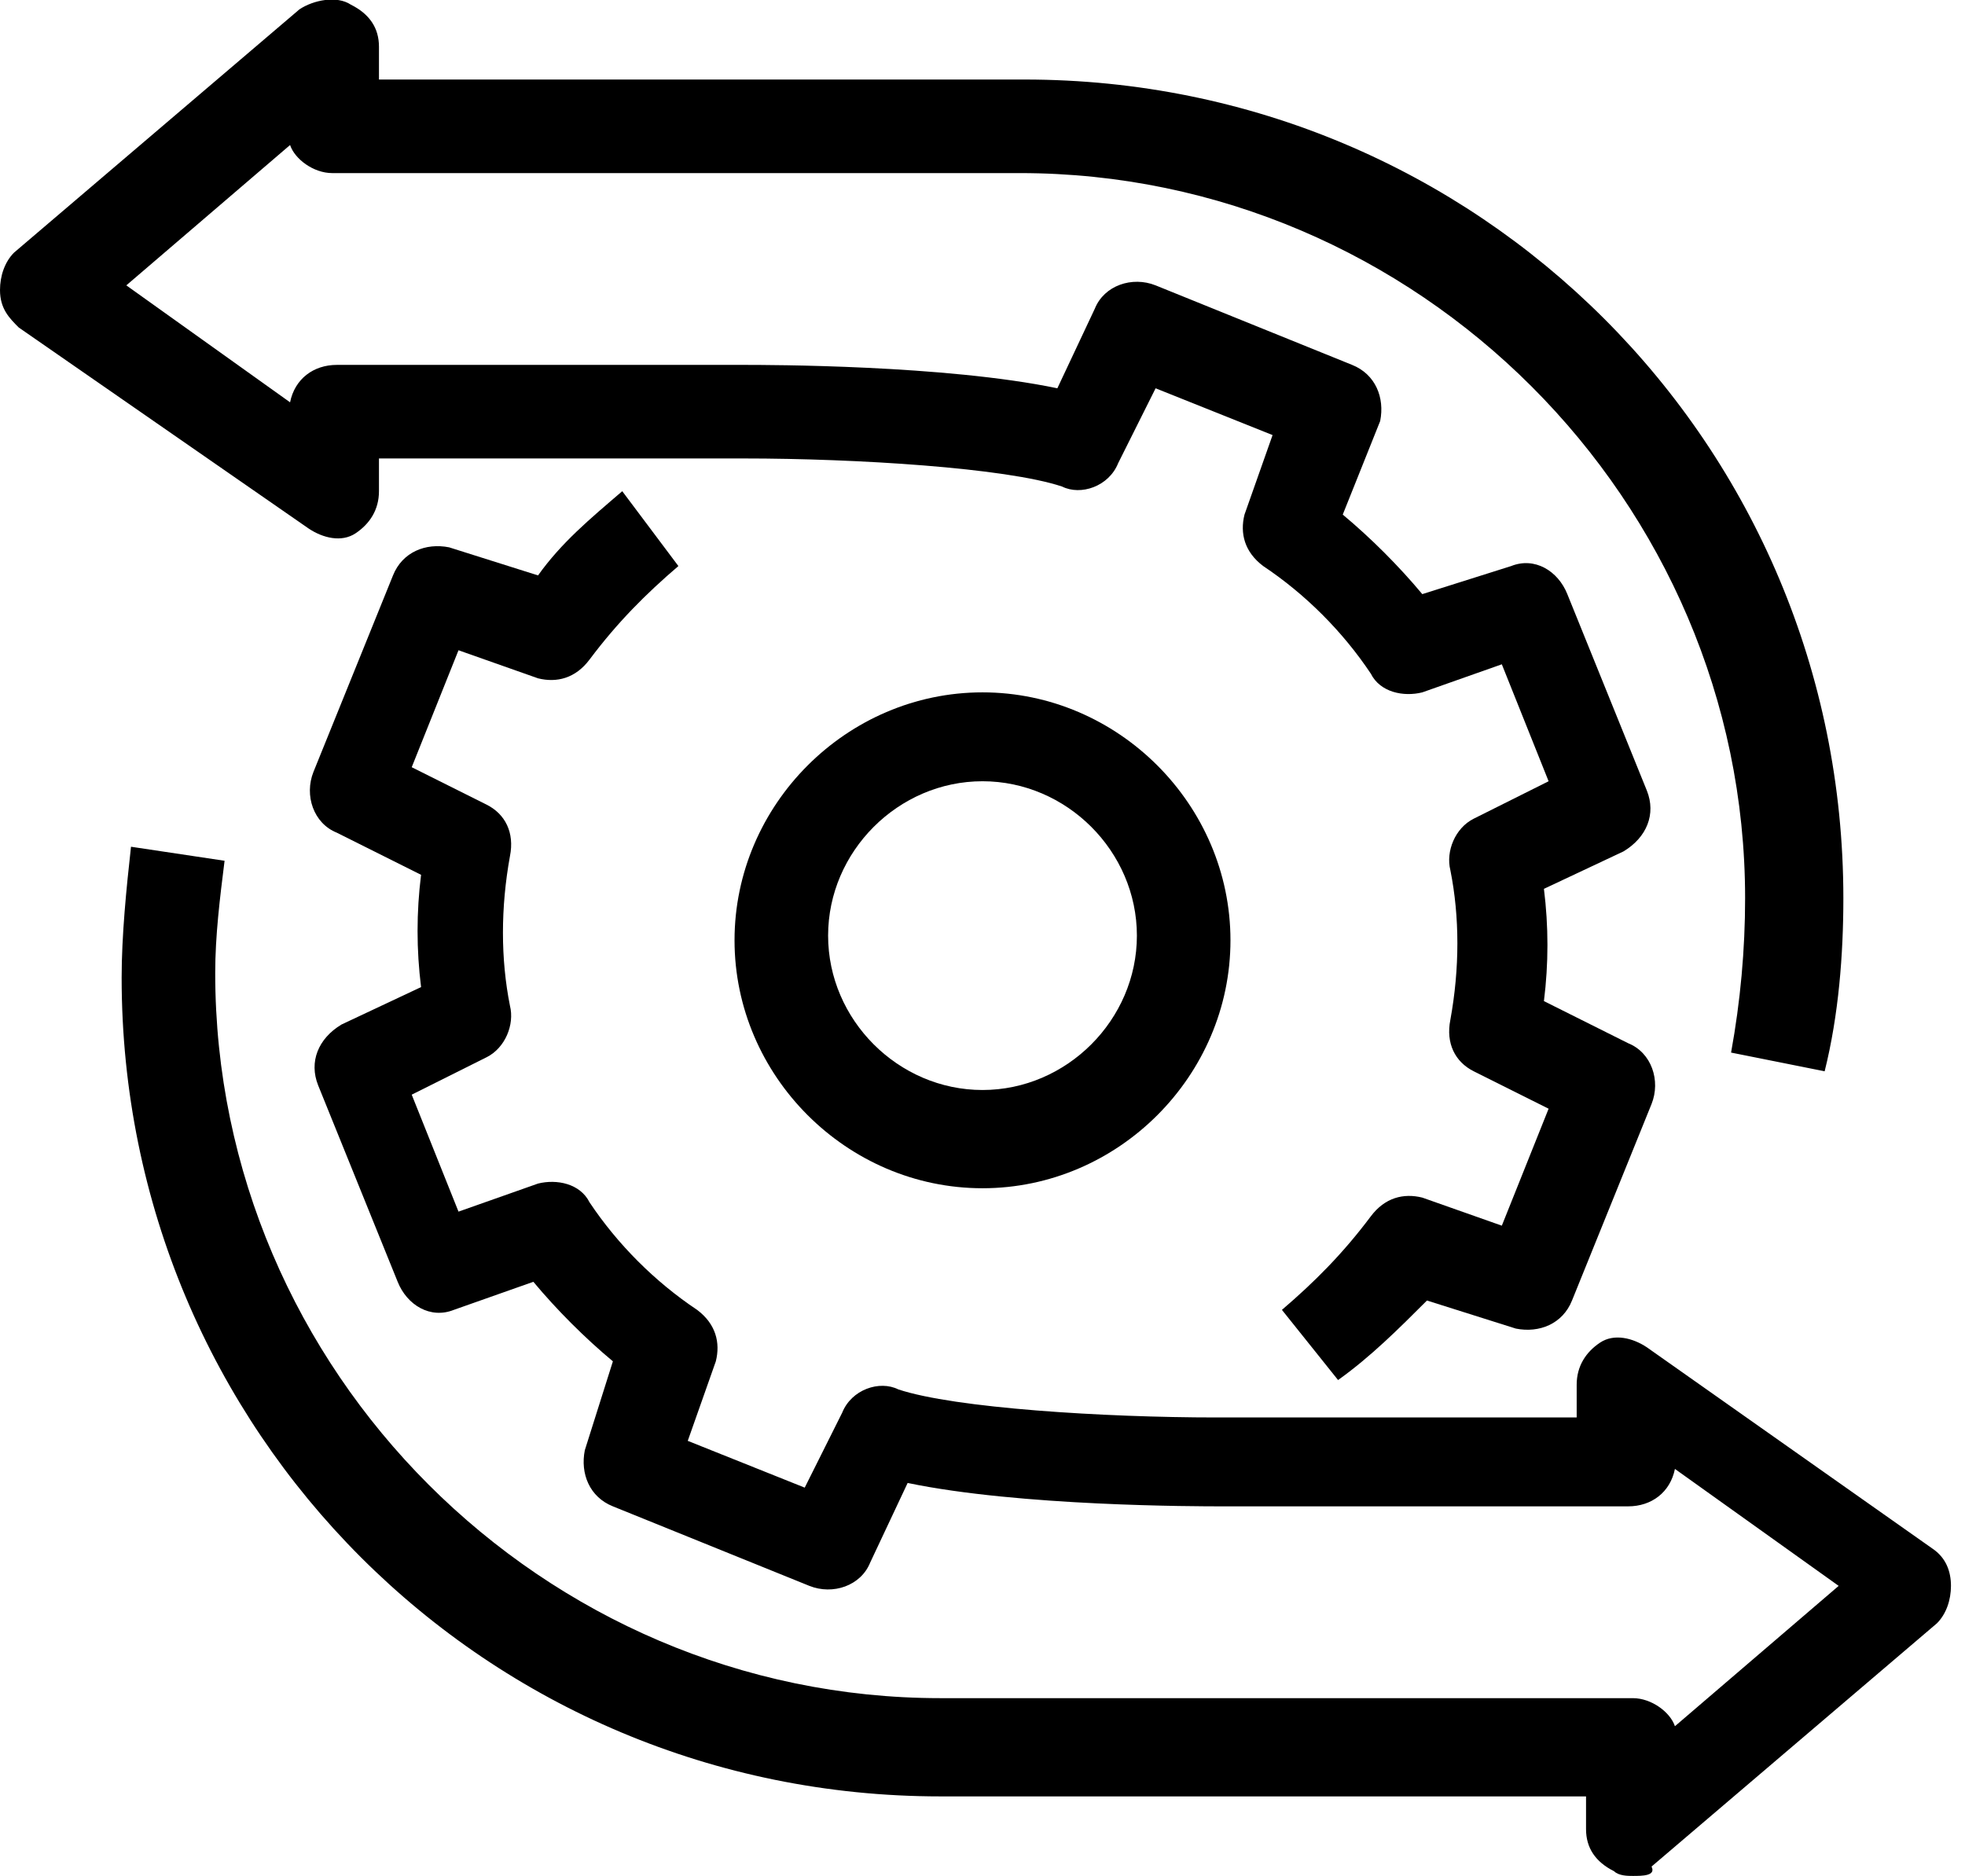
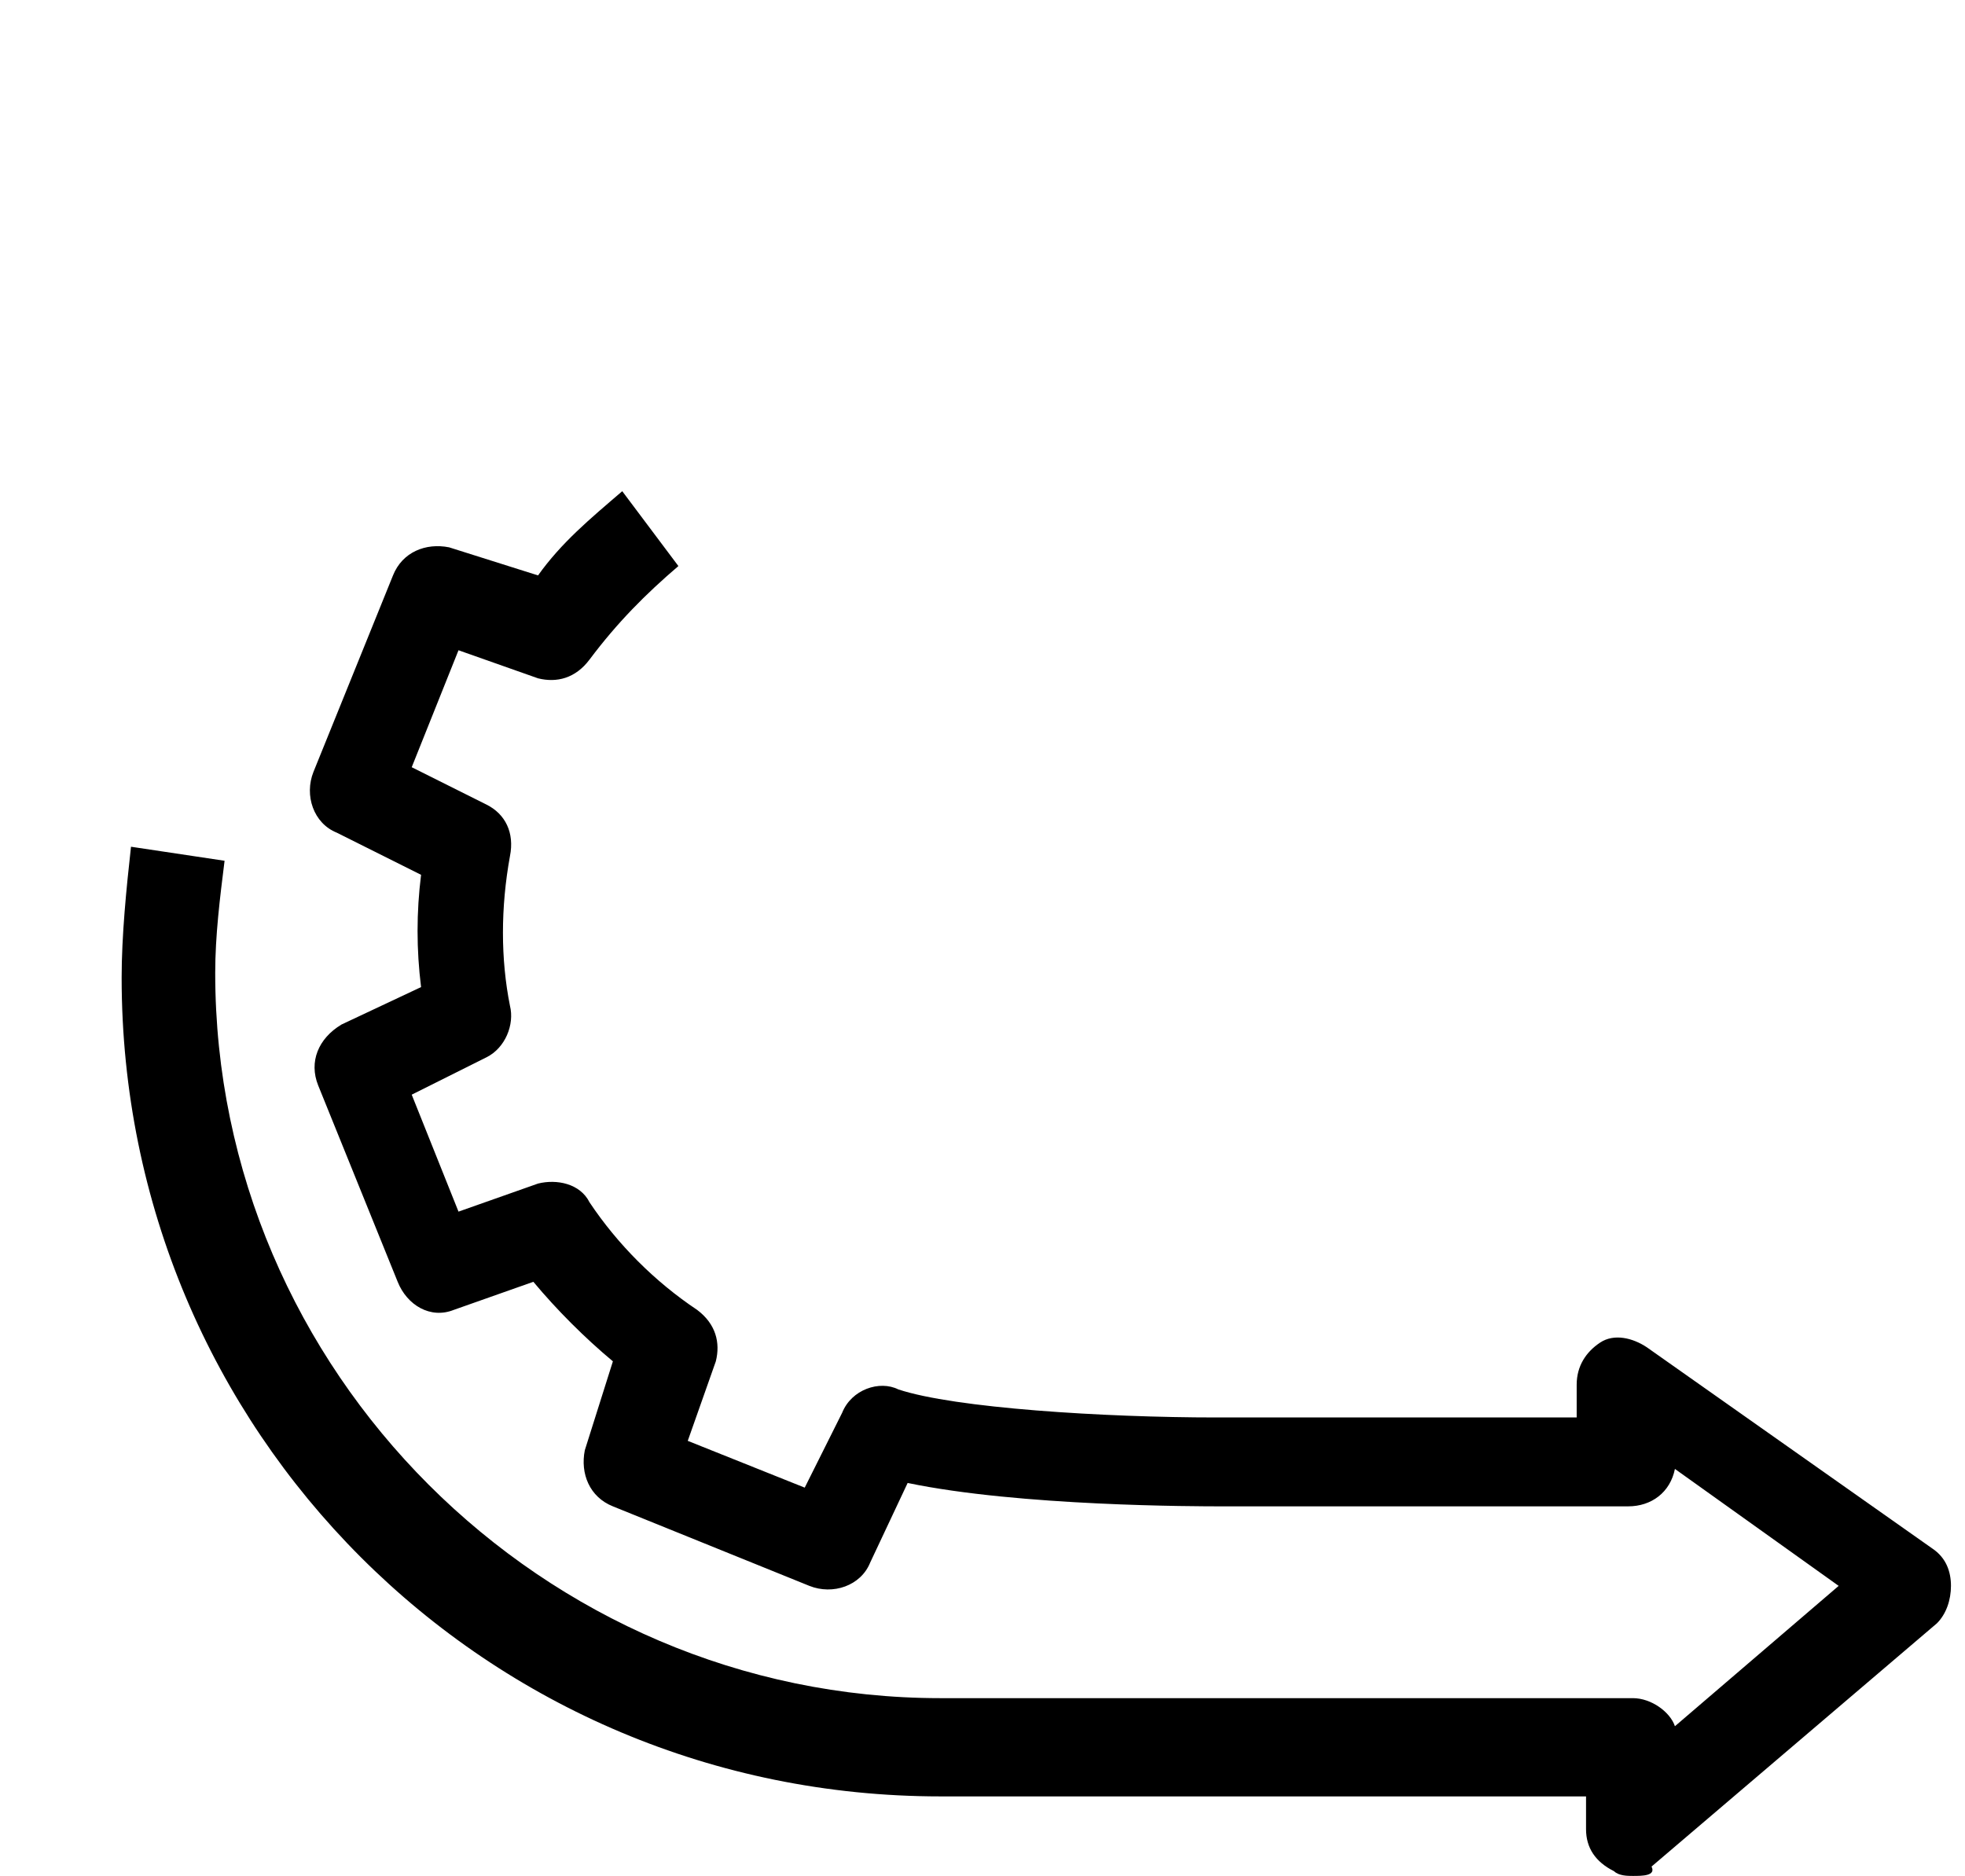
<svg xmlns="http://www.w3.org/2000/svg" version="1.1" id="industry-icon-svg" x="0px" y="0px" viewBox="0 0 42 40.1">
  <g id="Designs_9_">
    <g id="Home_Master_9_" transform="translate(-1484, -707)">
      <g id="Hero_9_">
        <g id="Hero-Tabs_9_" transform="translate(0, 677)">
          <g id="Icon_x2F_Industry_1_" transform="translate(1485, 31)">
            <g id="Group-7_1_">
-               <path d="M20,24.4c-2.9,0-5.3-2.4-5.3-5.3c0-2.9,2.4-5.3,5.3-5.3c2.9,0,5.3,2.4,5.3,5.3C25.3,22,22.9,24.4,20,24.4z M20,15.7 c-1.8,0-3.3,1.5-3.3,3.3c0,1.8,1.5,3.3,3.3,3.3c1.8,0,3.3-1.5,3.3-3.3C23.3,17.2,21.8,15.7,20,15.7z" />
              <path d="M33.9,39.1c-0.1,0-0.3,0-0.4-0.1c-0.4-0.2-0.6-0.5-0.6-0.9v-0.7H19.1c-9.7,0-17.5-7.8-17.5-17.5 c0-0.9,0.1-1.9,0.2-2.8l2,0.3c-0.1,0.8-0.2,1.6-0.2,2.4c0,8.5,7,15.5,15.5,15.5h14.8c0.4,0,0.8,0.3,0.9,0.6l3.5-3l-3.5-2.5 c-0.1,0.5-0.5,0.8-1,0.8h-8.7c-0.5,0-4.3,0-6.7-0.5l-0.8,1.7c-0.2,0.5-0.8,0.7-1.3,0.5l-4.2-1.7c-0.5-0.2-0.7-0.7-0.6-1.2 l0.6-1.9c-0.6-0.5-1.2-1.1-1.7-1.7L8.7,27c-0.5,0.2-1-0.1-1.2-0.6l-1.7-4.2c-0.2-0.5,0-1,0.5-1.3L8,20.1 c-0.1-0.8-0.1-1.6,0-2.4l-1.8-0.9c-0.5-0.2-0.7-0.8-0.5-1.3l1.7-4.2c0.2-0.5,0.7-0.7,1.2-0.6l1.9,0.6c0.5-0.7,1.1-1.2,1.8-1.8 l1.2,1.6c-0.7,0.6-1.3,1.2-1.9,2c-0.3,0.4-0.7,0.5-1.1,0.4l-1.7-0.6l-1,2.5l1.6,0.8c0.4,0.2,0.6,0.6,0.5,1.1 c-0.2,1.1-0.2,2.2,0,3.2c0.1,0.4-0.1,0.9-0.5,1.1l-1.6,0.8l1,2.5l1.7-0.6c0.4-0.1,0.9,0,1.1,0.4c0.6,0.9,1.4,1.7,2.3,2.3 c0.4,0.3,0.5,0.7,0.4,1.1l-0.6,1.7l2.5,1l0.8-1.6c0.2-0.5,0.8-0.7,1.2-0.5c1.2,0.4,4.4,0.6,6.8,0.6h7.7v-0.7 c0-0.4,0.2-0.7,0.5-0.9c0.3-0.2,0.7-0.1,1,0.1l6.1,4.3c0.3,0.2,0.4,0.5,0.4,0.8s-0.1,0.6-0.3,0.8l-6.1,5.2 C34.4,39.1,34.1,39.1,33.9,39.1z" />
-               <path d="M27.6,28.5L26.4,27c0.7-0.6,1.3-1.2,1.9-2c0.3-0.4,0.7-0.5,1.1-0.4l1.7,0.6l1-2.5l-1.6-0.8c-0.4-0.2-0.6-0.6-0.5-1.1 c0.2-1.1,0.2-2.2,0-3.2c-0.1-0.4,0.1-0.9,0.5-1.1l1.6-0.8l-1-2.5l-1.7,0.6c-0.4,0.1-0.9,0-1.1-0.4c-0.6-0.9-1.4-1.7-2.3-2.3 c-0.4-0.3-0.5-0.7-0.4-1.1l0.6-1.7l-2.5-1l-0.8,1.6c-0.2,0.5-0.8,0.7-1.2,0.5c-1.2-0.4-4.4-0.6-6.8-0.6H7.1v0.7 c0,0.4-0.2,0.7-0.5,0.9c-0.3,0.2-0.7,0.1-1-0.1L-0.6,6C-0.8,5.8-1,5.6-1,5.2c0-0.3,0.1-0.6,0.3-0.8l6.1-5.2 C5.7-1,6.2-1.1,6.5-0.9C6.9-0.7,7.1-0.4,7.1,0v0.7h13.8c9.7,0,17.5,7.8,17.5,17.5c0,1.2-0.1,2.5-0.4,3.7l-2-0.4 c0.2-1.1,0.3-2.2,0.3-3.3c0-8.5-7-15.5-15.5-15.5H6.1c-0.4,0-0.8-0.3-0.9-0.6l-3.5,3l3.5,2.5c0.1-0.5,0.5-0.8,1-0.8h8.7 c0.5,0,4.3,0,6.7,0.5l0.8-1.7c0.2-0.5,0.8-0.7,1.3-0.5l4.2,1.7c0.5,0.2,0.7,0.7,0.6,1.2L27.7,10c0.6,0.5,1.2,1.1,1.7,1.7 l1.9-0.6c0.5-0.2,1,0.1,1.2,0.6l1.7,4.2c0.2,0.5,0,1-0.5,1.3L32,18c0.1,0.8,0.1,1.6,0,2.4l1.8,0.9c0.5,0.2,0.7,0.8,0.5,1.3 l-1.7,4.2c-0.2,0.5-0.7,0.7-1.2,0.6l-1.9-0.6C28.9,27.4,28.3,28,27.6,28.5z" />
            </g>
          </g>
        </g>
      </g>
    </g>
  </g>
</svg>